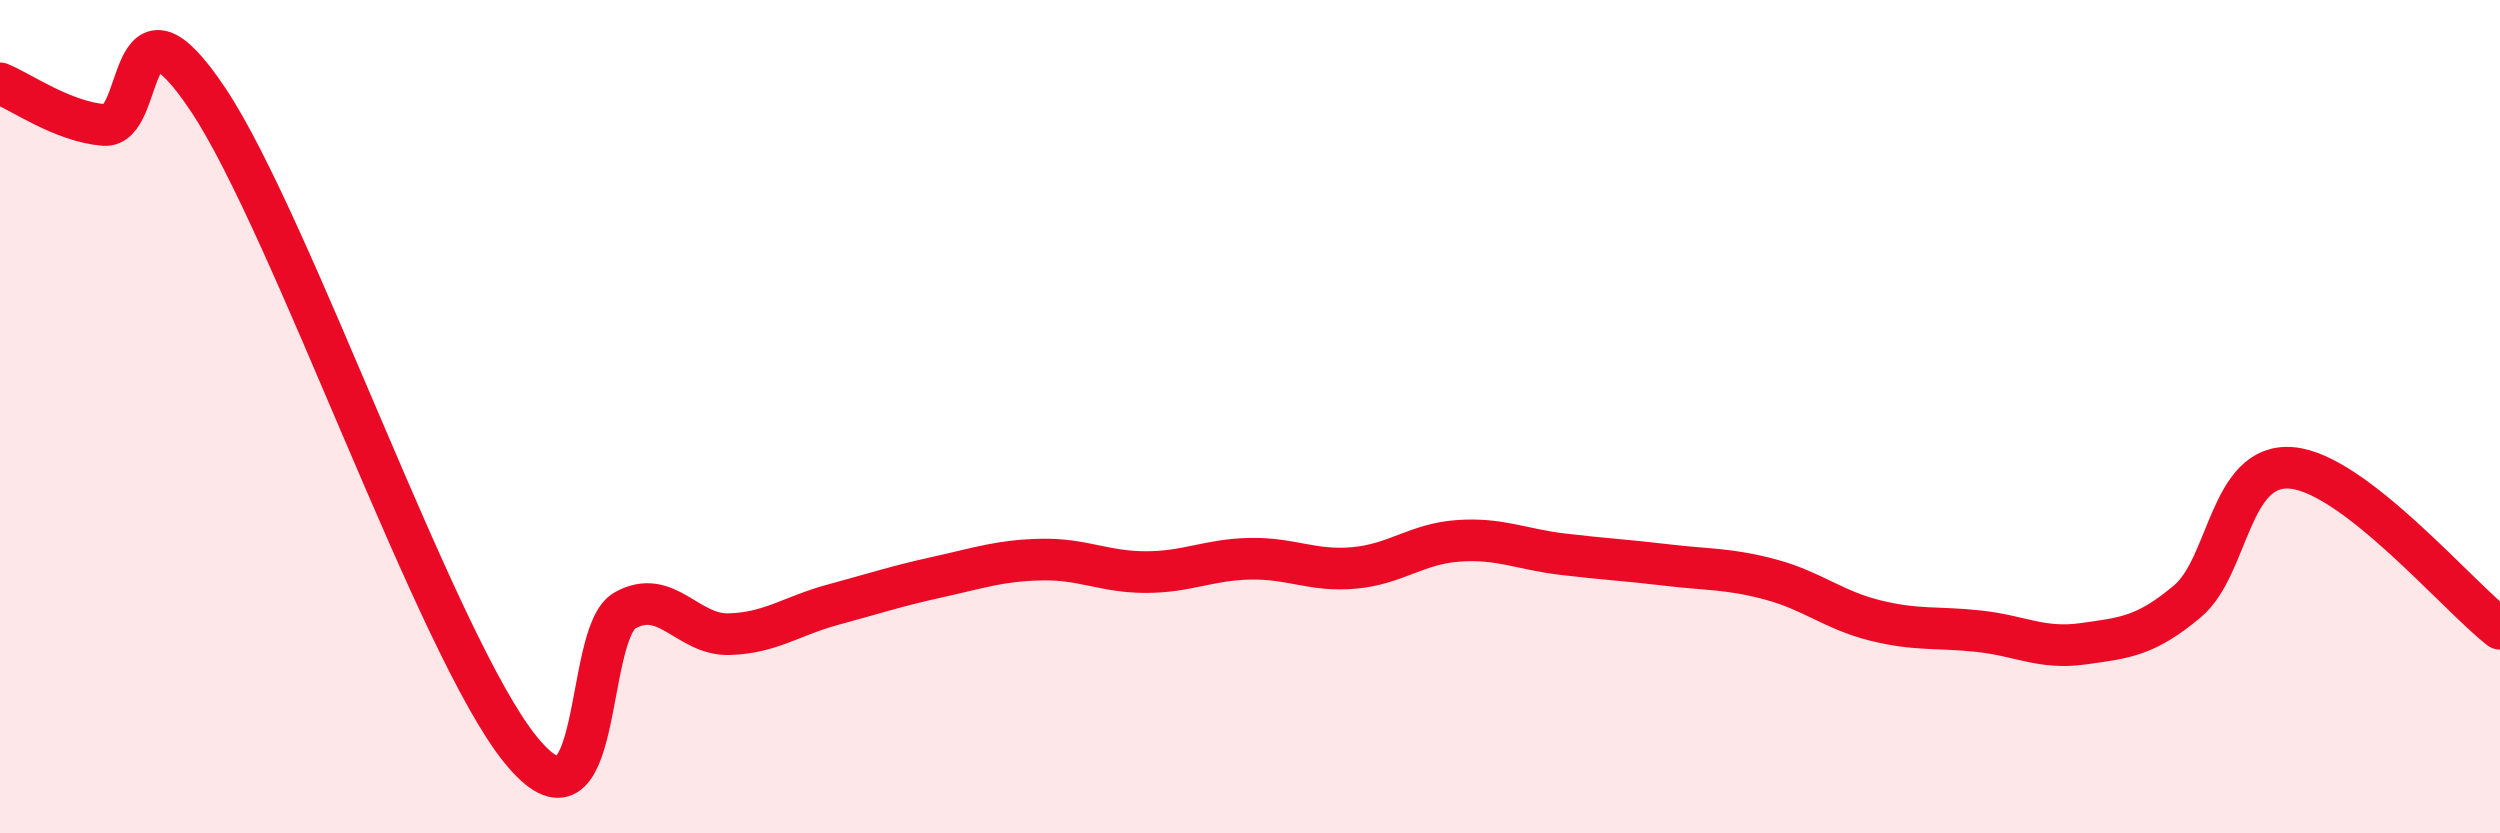
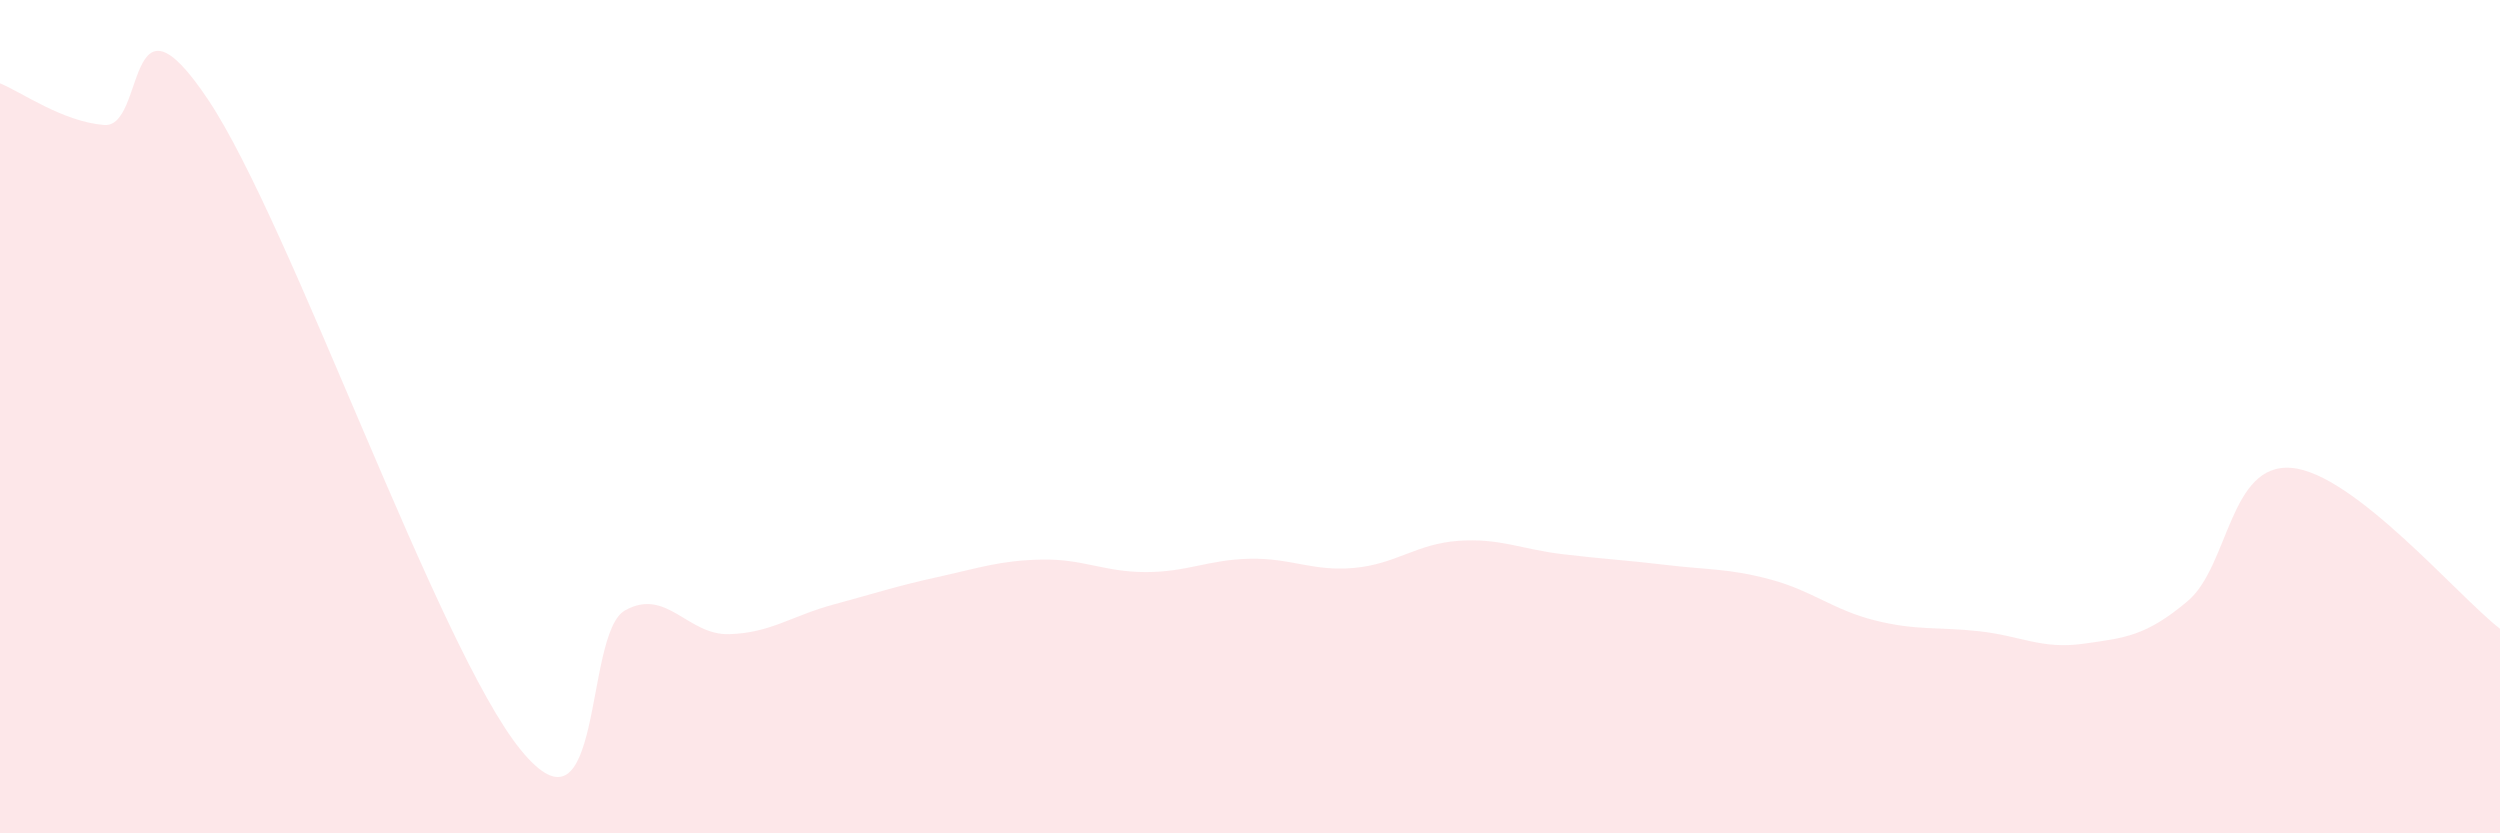
<svg xmlns="http://www.w3.org/2000/svg" width="60" height="20" viewBox="0 0 60 20">
  <path d="M 0,2 C 0.5,2.2 1.5,2.92 2.5,3 C 3.5,3.08 3,-0.6 5,2.4 C 7,5.4 10.5,15.55 12.5,18 C 14.5,20.45 14,15.21 15,14.65 C 16,14.09 16.5,15.25 17.5,15.22 C 18.5,15.19 19,14.78 20,14.51 C 21,14.24 21.5,14.07 22.5,13.85 C 23.5,13.63 24,13.45 25,13.43 C 26,13.41 26.5,13.73 27.5,13.73 C 28.5,13.73 29,13.43 30,13.41 C 31,13.39 31.5,13.72 32.5,13.63 C 33.5,13.54 34,13.05 35,12.98 C 36,12.91 36.5,13.18 37.5,13.3 C 38.5,13.42 39,13.44 40,13.56 C 41,13.68 41.5,13.64 42.5,13.91 C 43.5,14.18 44,14.64 45,14.89 C 46,15.14 46.5,15.04 47.5,15.15 C 48.5,15.26 49,15.59 50,15.45 C 51,15.31 51.5,15.27 52.5,14.43 C 53.5,13.59 53.5,11.1 55,11.23 C 56.5,11.36 59,14.32 60,15.09L60 20L0 20Z" fill="#EB0A25" opacity="0.1" stroke-linecap="round" stroke-linejoin="round" />
-   <path d="M 0,2 C 0.5,2.2 1.5,2.92 2.5,3 C 3.5,3.08 3,-0.6 5,2.4 C 7,5.4 10.5,15.55 12.5,18 C 14.5,20.45 14,15.21 15,14.65 C 16,14.09 16.5,15.25 17.5,15.22 C 18.5,15.19 19,14.78 20,14.51 C 21,14.24 21.5,14.07 22.5,13.85 C 23.5,13.63 24,13.45 25,13.43 C 26,13.41 26.5,13.73 27.5,13.73 C 28.5,13.73 29,13.43 30,13.41 C 31,13.39 31.5,13.72 32.5,13.63 C 33.5,13.54 34,13.05 35,12.98 C 36,12.91 36.5,13.18 37.5,13.3 C 38.5,13.42 39,13.44 40,13.56 C 41,13.68 41.5,13.64 42.5,13.91 C 43.5,14.18 44,14.64 45,14.89 C 46,15.14 46.5,15.04 47.5,15.15 C 48.5,15.26 49,15.59 50,15.45 C 51,15.31 51.5,15.27 52.5,14.43 C 53.5,13.59 53.5,11.1 55,11.23 C 56.5,11.36 59,14.32 60,15.09" stroke="#EB0A25" stroke-width="1" fill="none" stroke-linecap="round" stroke-linejoin="round" />
</svg>